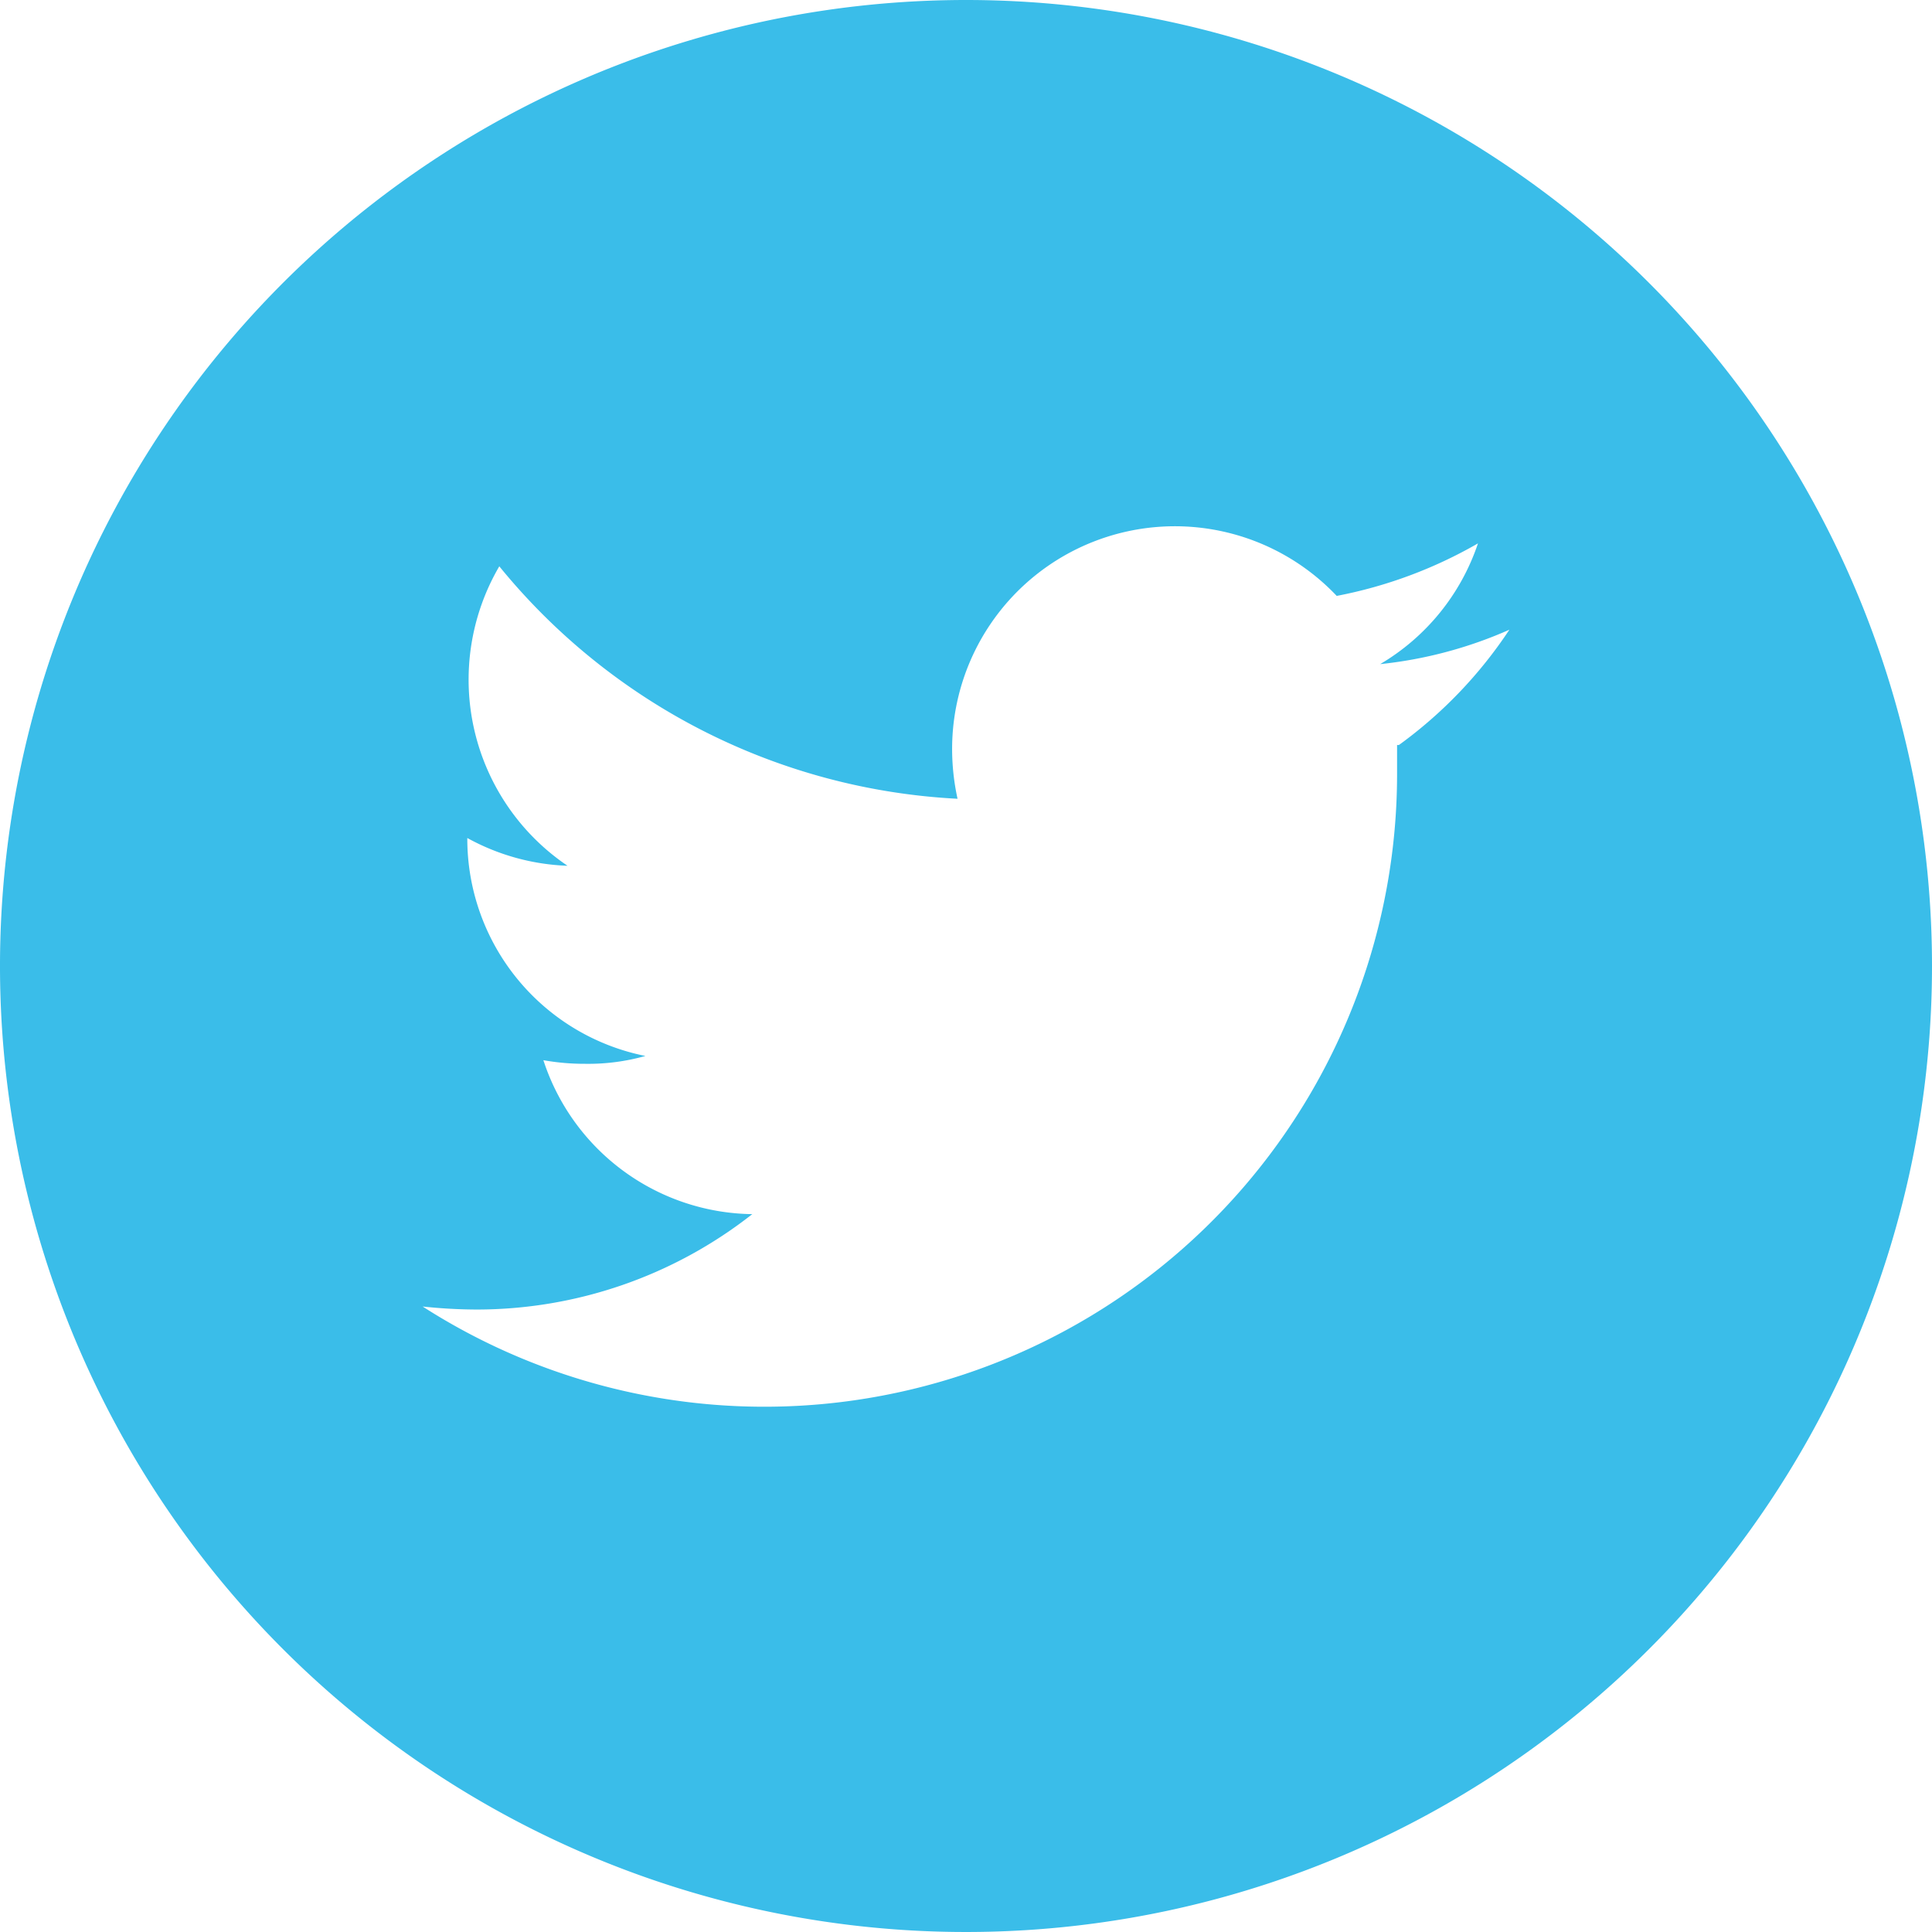
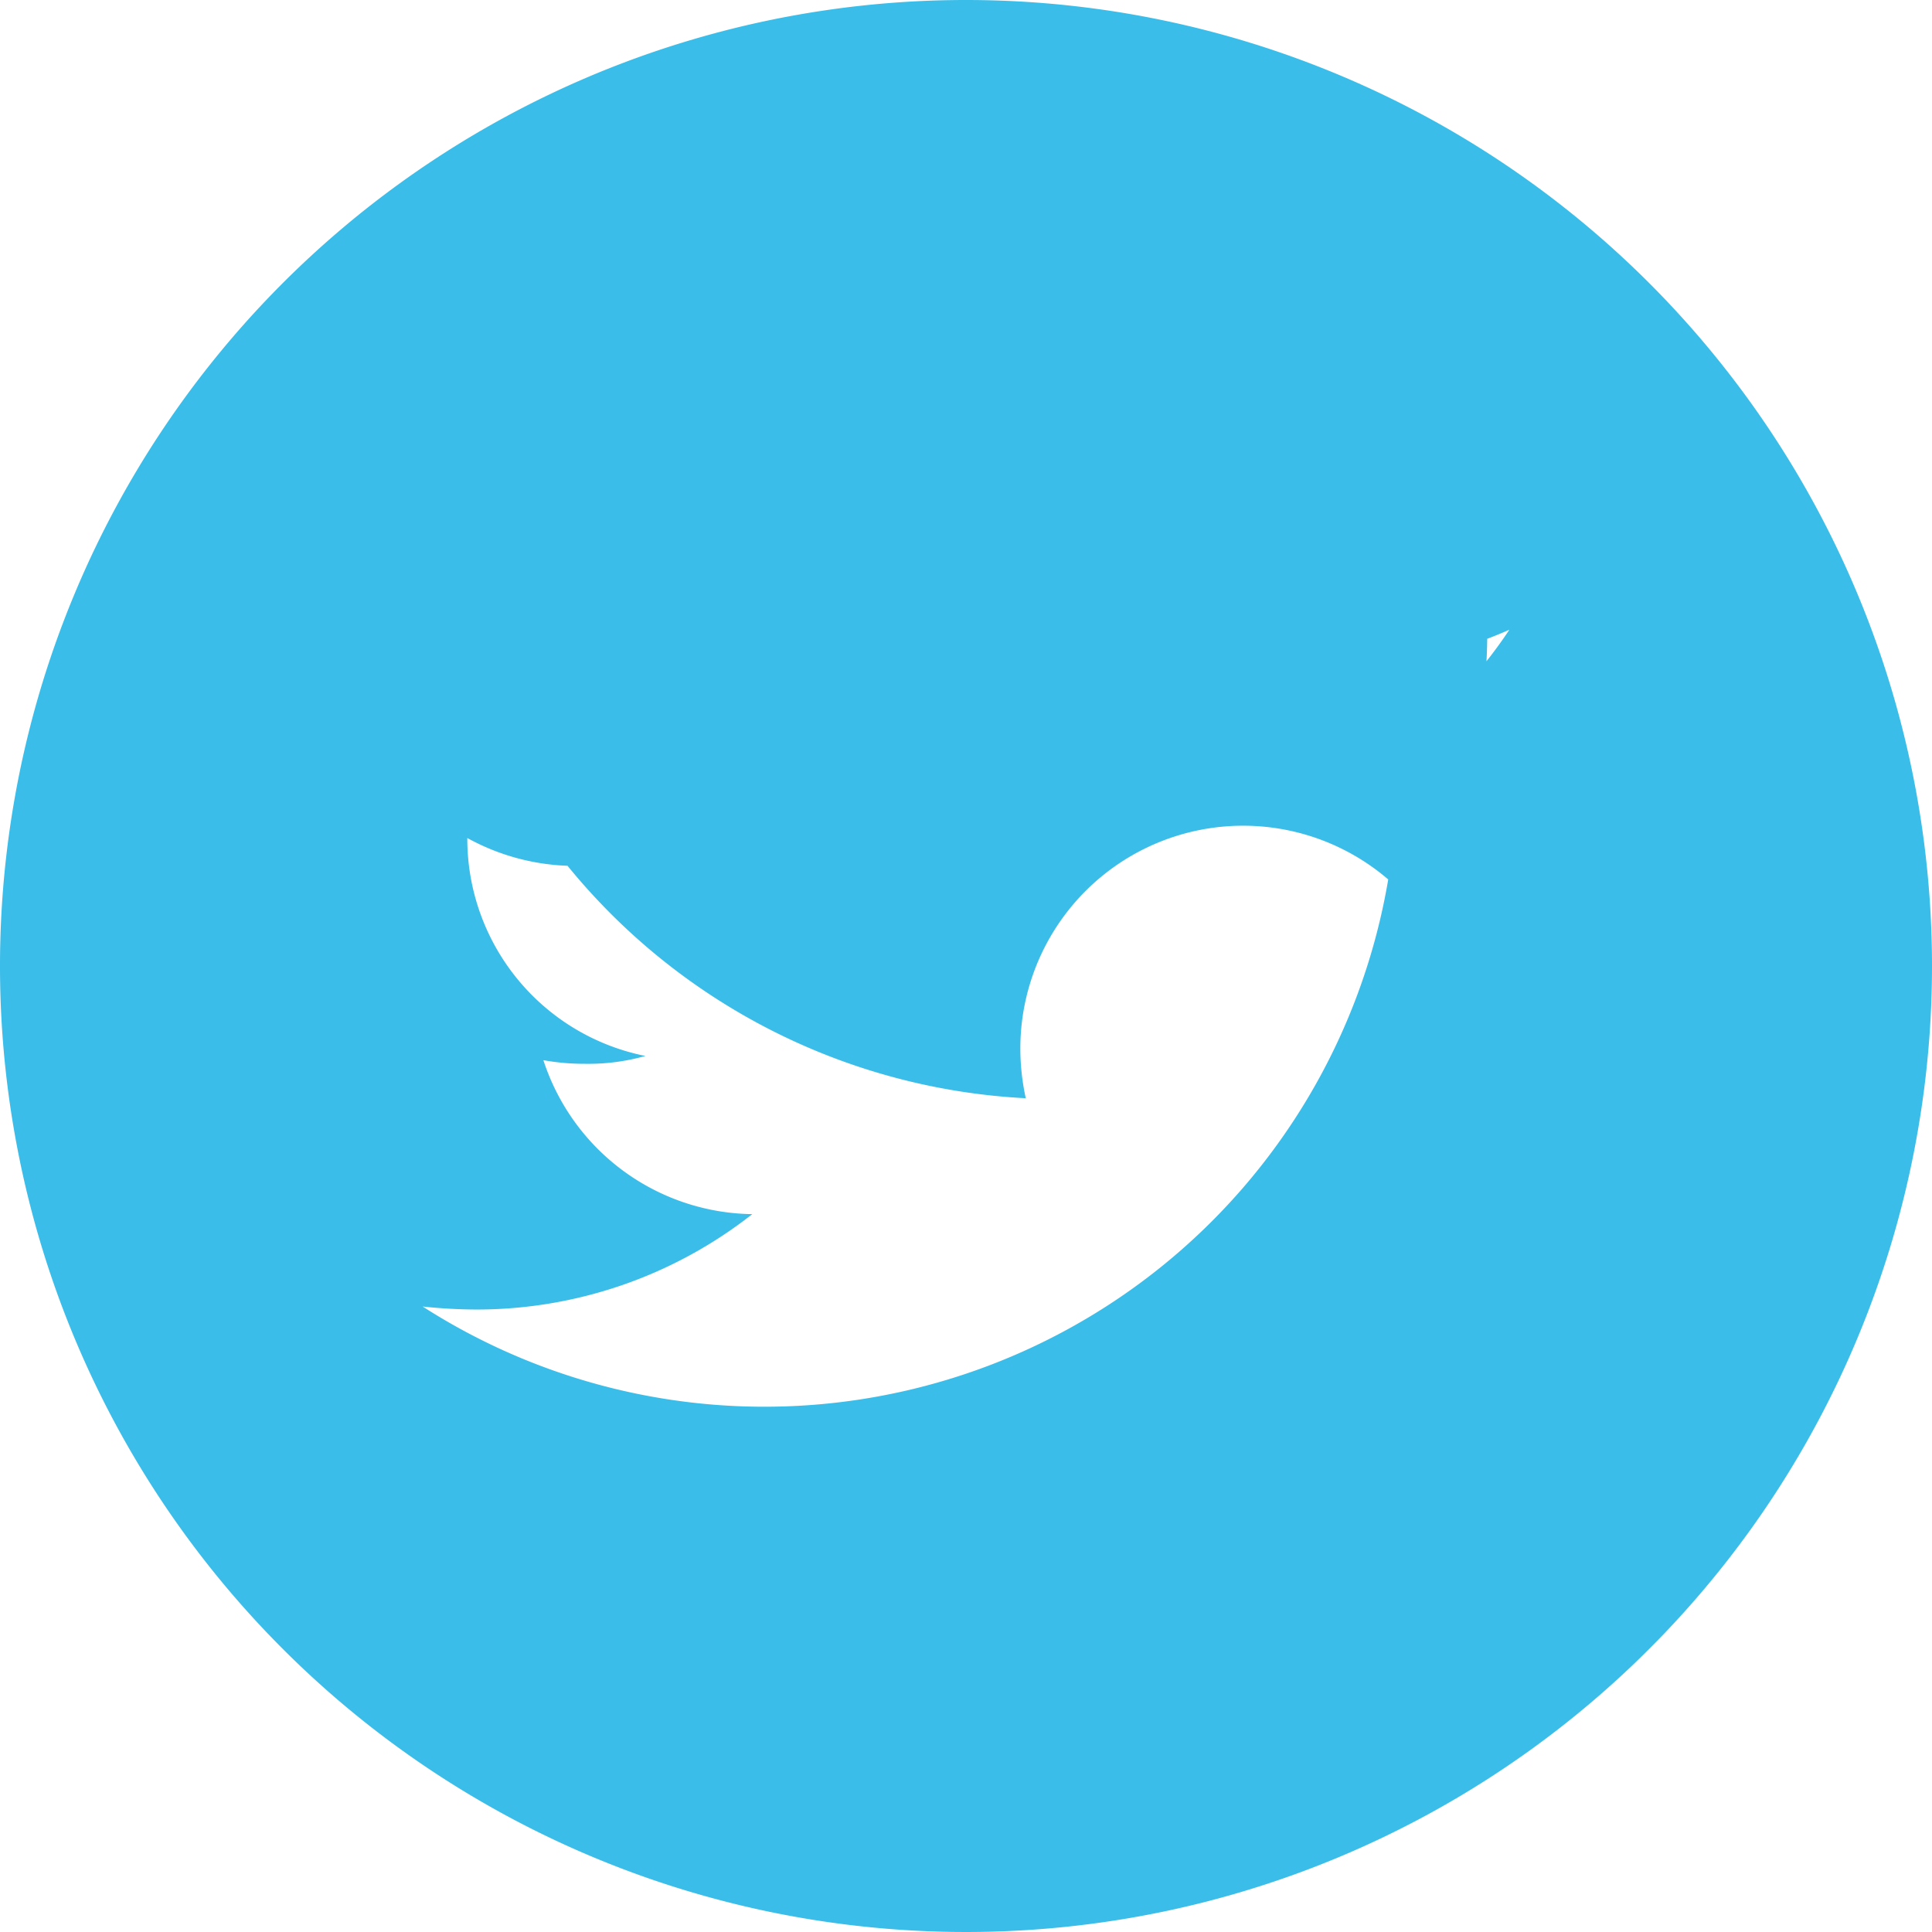
<svg xmlns="http://www.w3.org/2000/svg" id="Layer_1" data-name="Layer 1" viewBox="0 0 32 32">
-   <path d="M16,0A16,16,0,1,0,32,16,16,16,0,0,0,16,0Zm7.14,12.34c0,.16,0,.32,0,.48A10.48,10.48,0,0,1,7,21.64a8.65,8.65,0,0,0,.88.05,7.39,7.39,0,0,0,4.58-1.58A3.69,3.69,0,0,1,9,17.56a3.85,3.85,0,0,0,.69.06,3.49,3.49,0,0,0,1-.13,3.67,3.67,0,0,1-2.95-3.61v0a3.71,3.71,0,0,0,1.66.46A3.72,3.72,0,0,1,8.27,9.38a10.48,10.48,0,0,0,7.59,3.85,3.86,3.86,0,0,1-.09-.84,3.69,3.69,0,0,1,6.37-2.52A7.52,7.52,0,0,0,24.48,9a3.68,3.68,0,0,1-1.62,2A7.09,7.09,0,0,0,25,10.43a7.39,7.39,0,0,1-1.83,1.91Z" style="fill: #3abde9" />
+   <path d="M16,0A16,16,0,1,0,32,16,16,16,0,0,0,16,0Zm7.14,12.34c0,.16,0,.32,0,.48A10.48,10.48,0,0,1,7,21.64a8.65,8.65,0,0,0,.88.05,7.39,7.39,0,0,0,4.58-1.58A3.69,3.69,0,0,1,9,17.56a3.85,3.85,0,0,0,.69.06,3.49,3.49,0,0,0,1-.13,3.67,3.67,0,0,1-2.95-3.61v0a3.71,3.71,0,0,0,1.66.46a10.48,10.48,0,0,0,7.59,3.85,3.86,3.86,0,0,1-.09-.84,3.69,3.69,0,0,1,6.37-2.52A7.52,7.52,0,0,0,24.48,9a3.68,3.68,0,0,1-1.62,2A7.09,7.09,0,0,0,25,10.43a7.39,7.39,0,0,1-1.83,1.91Z" style="fill: #3abde9" />
</svg>